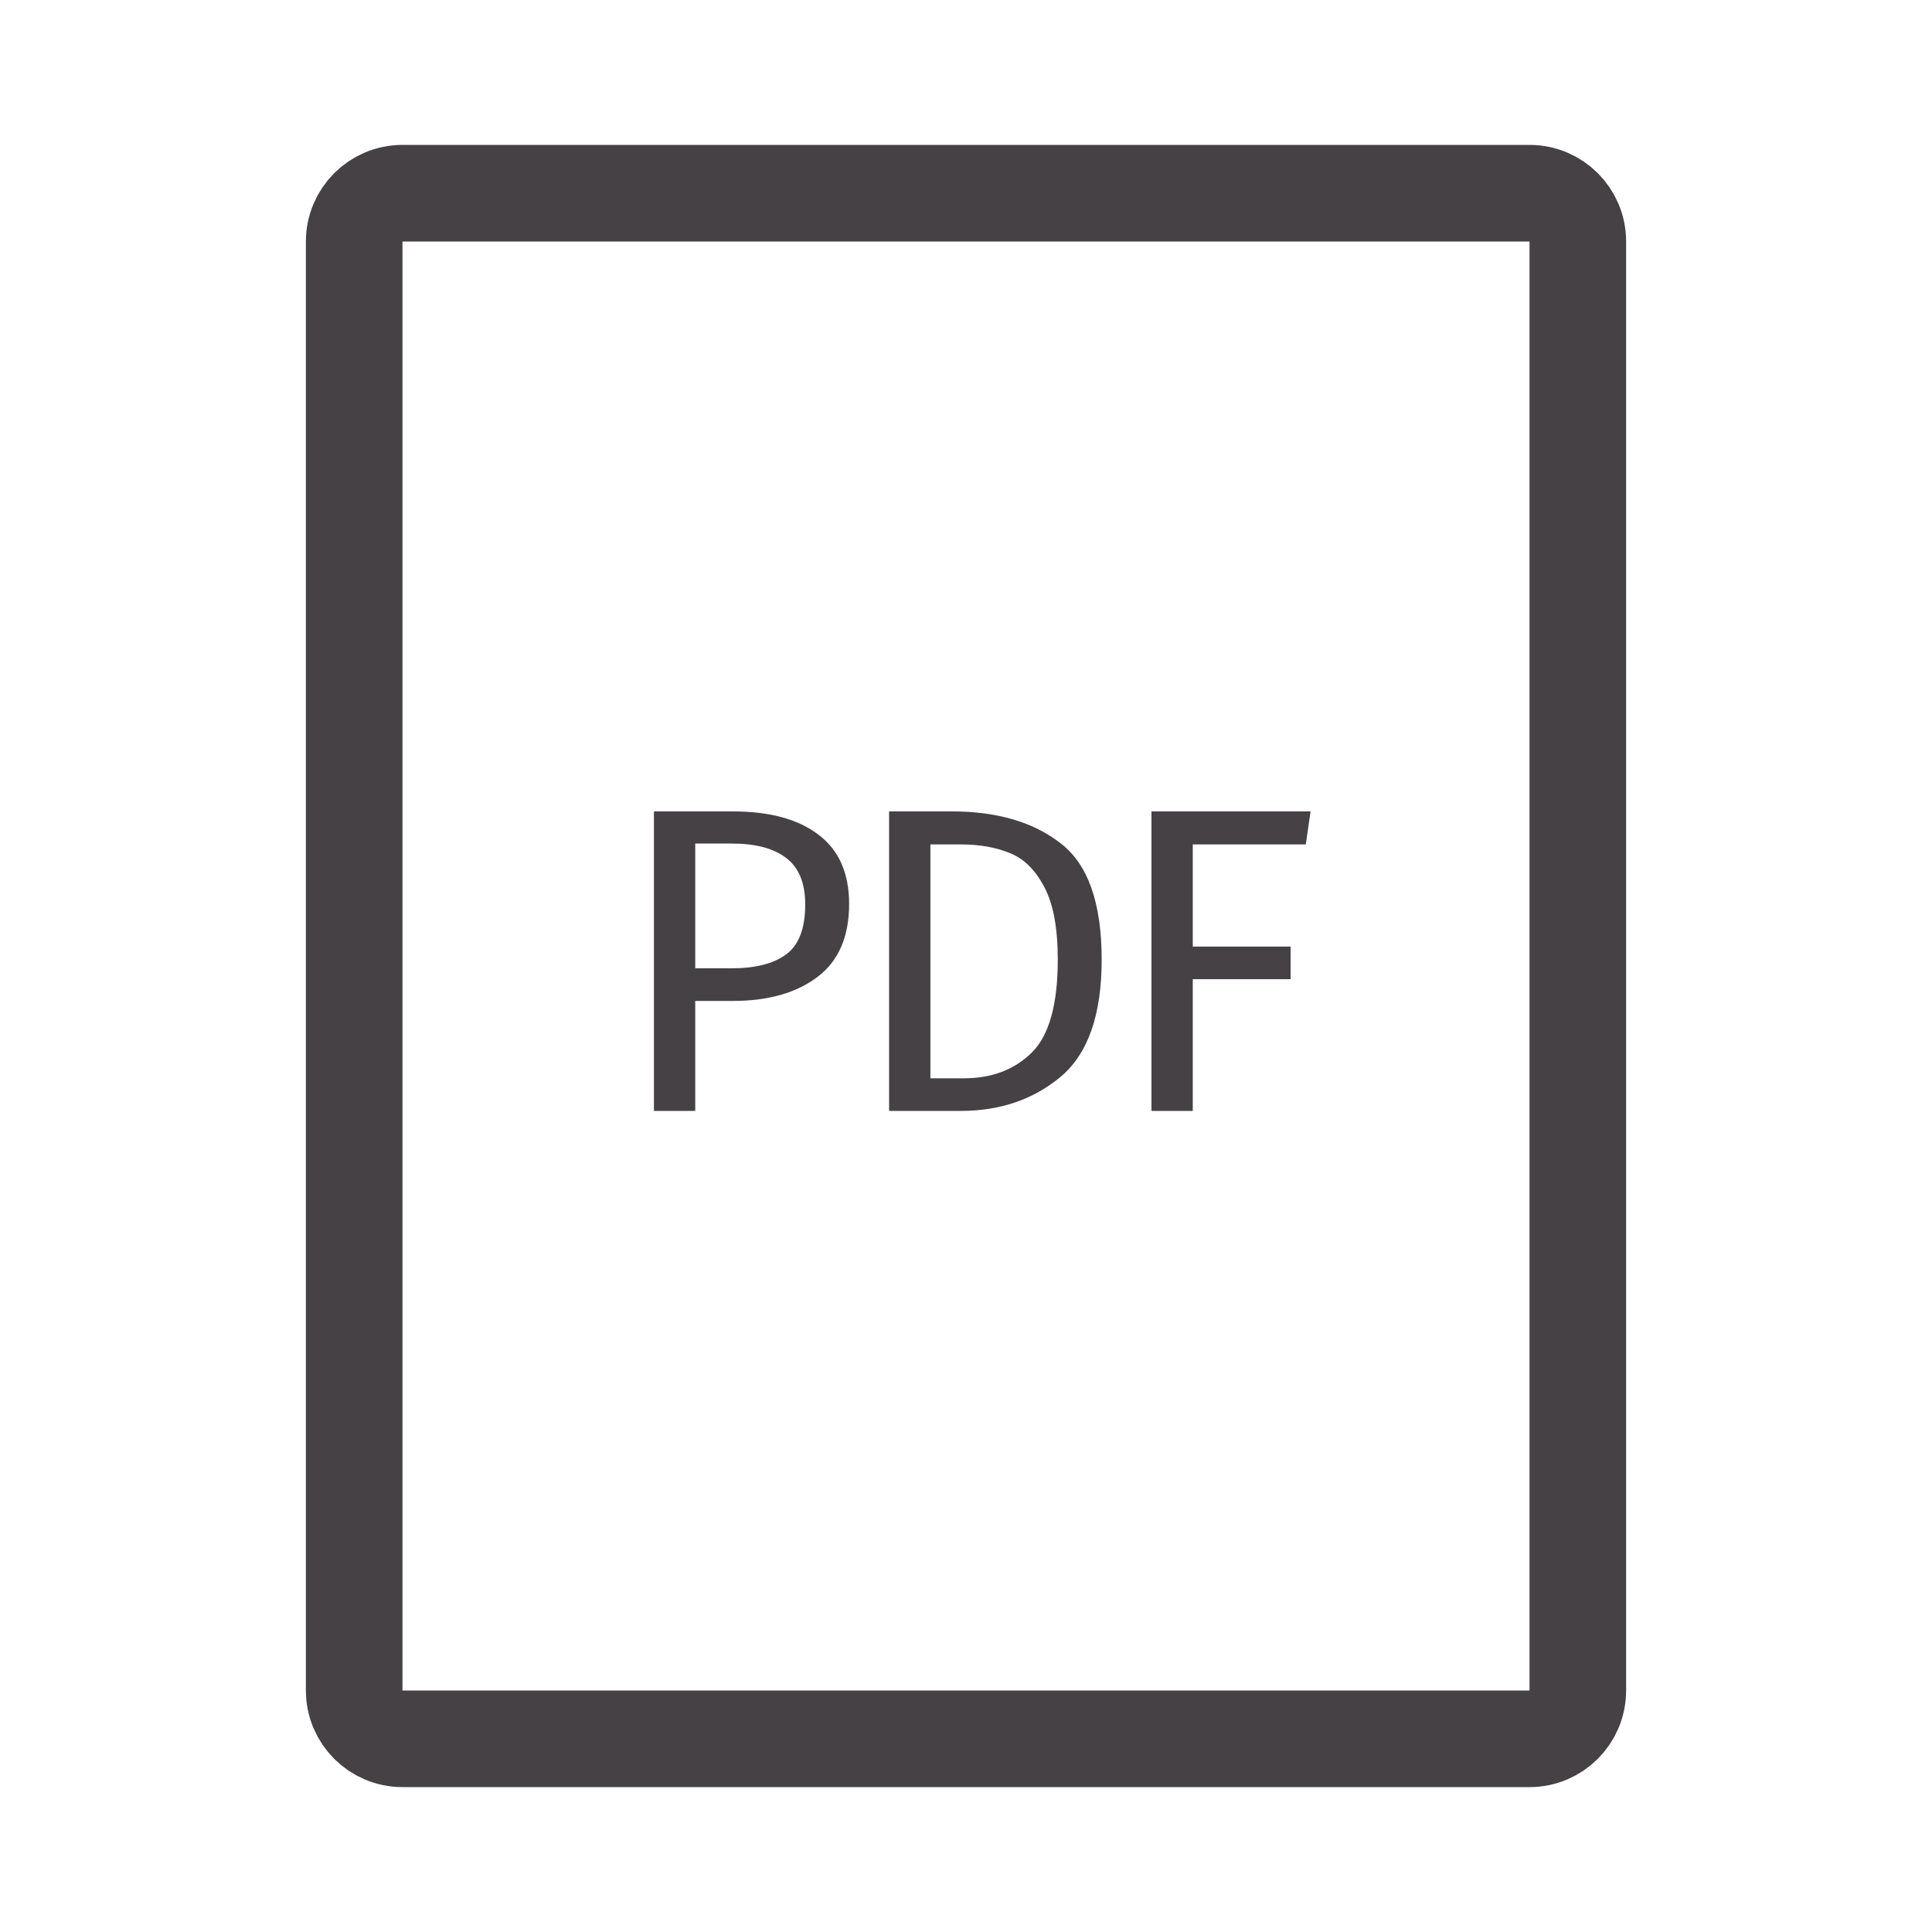
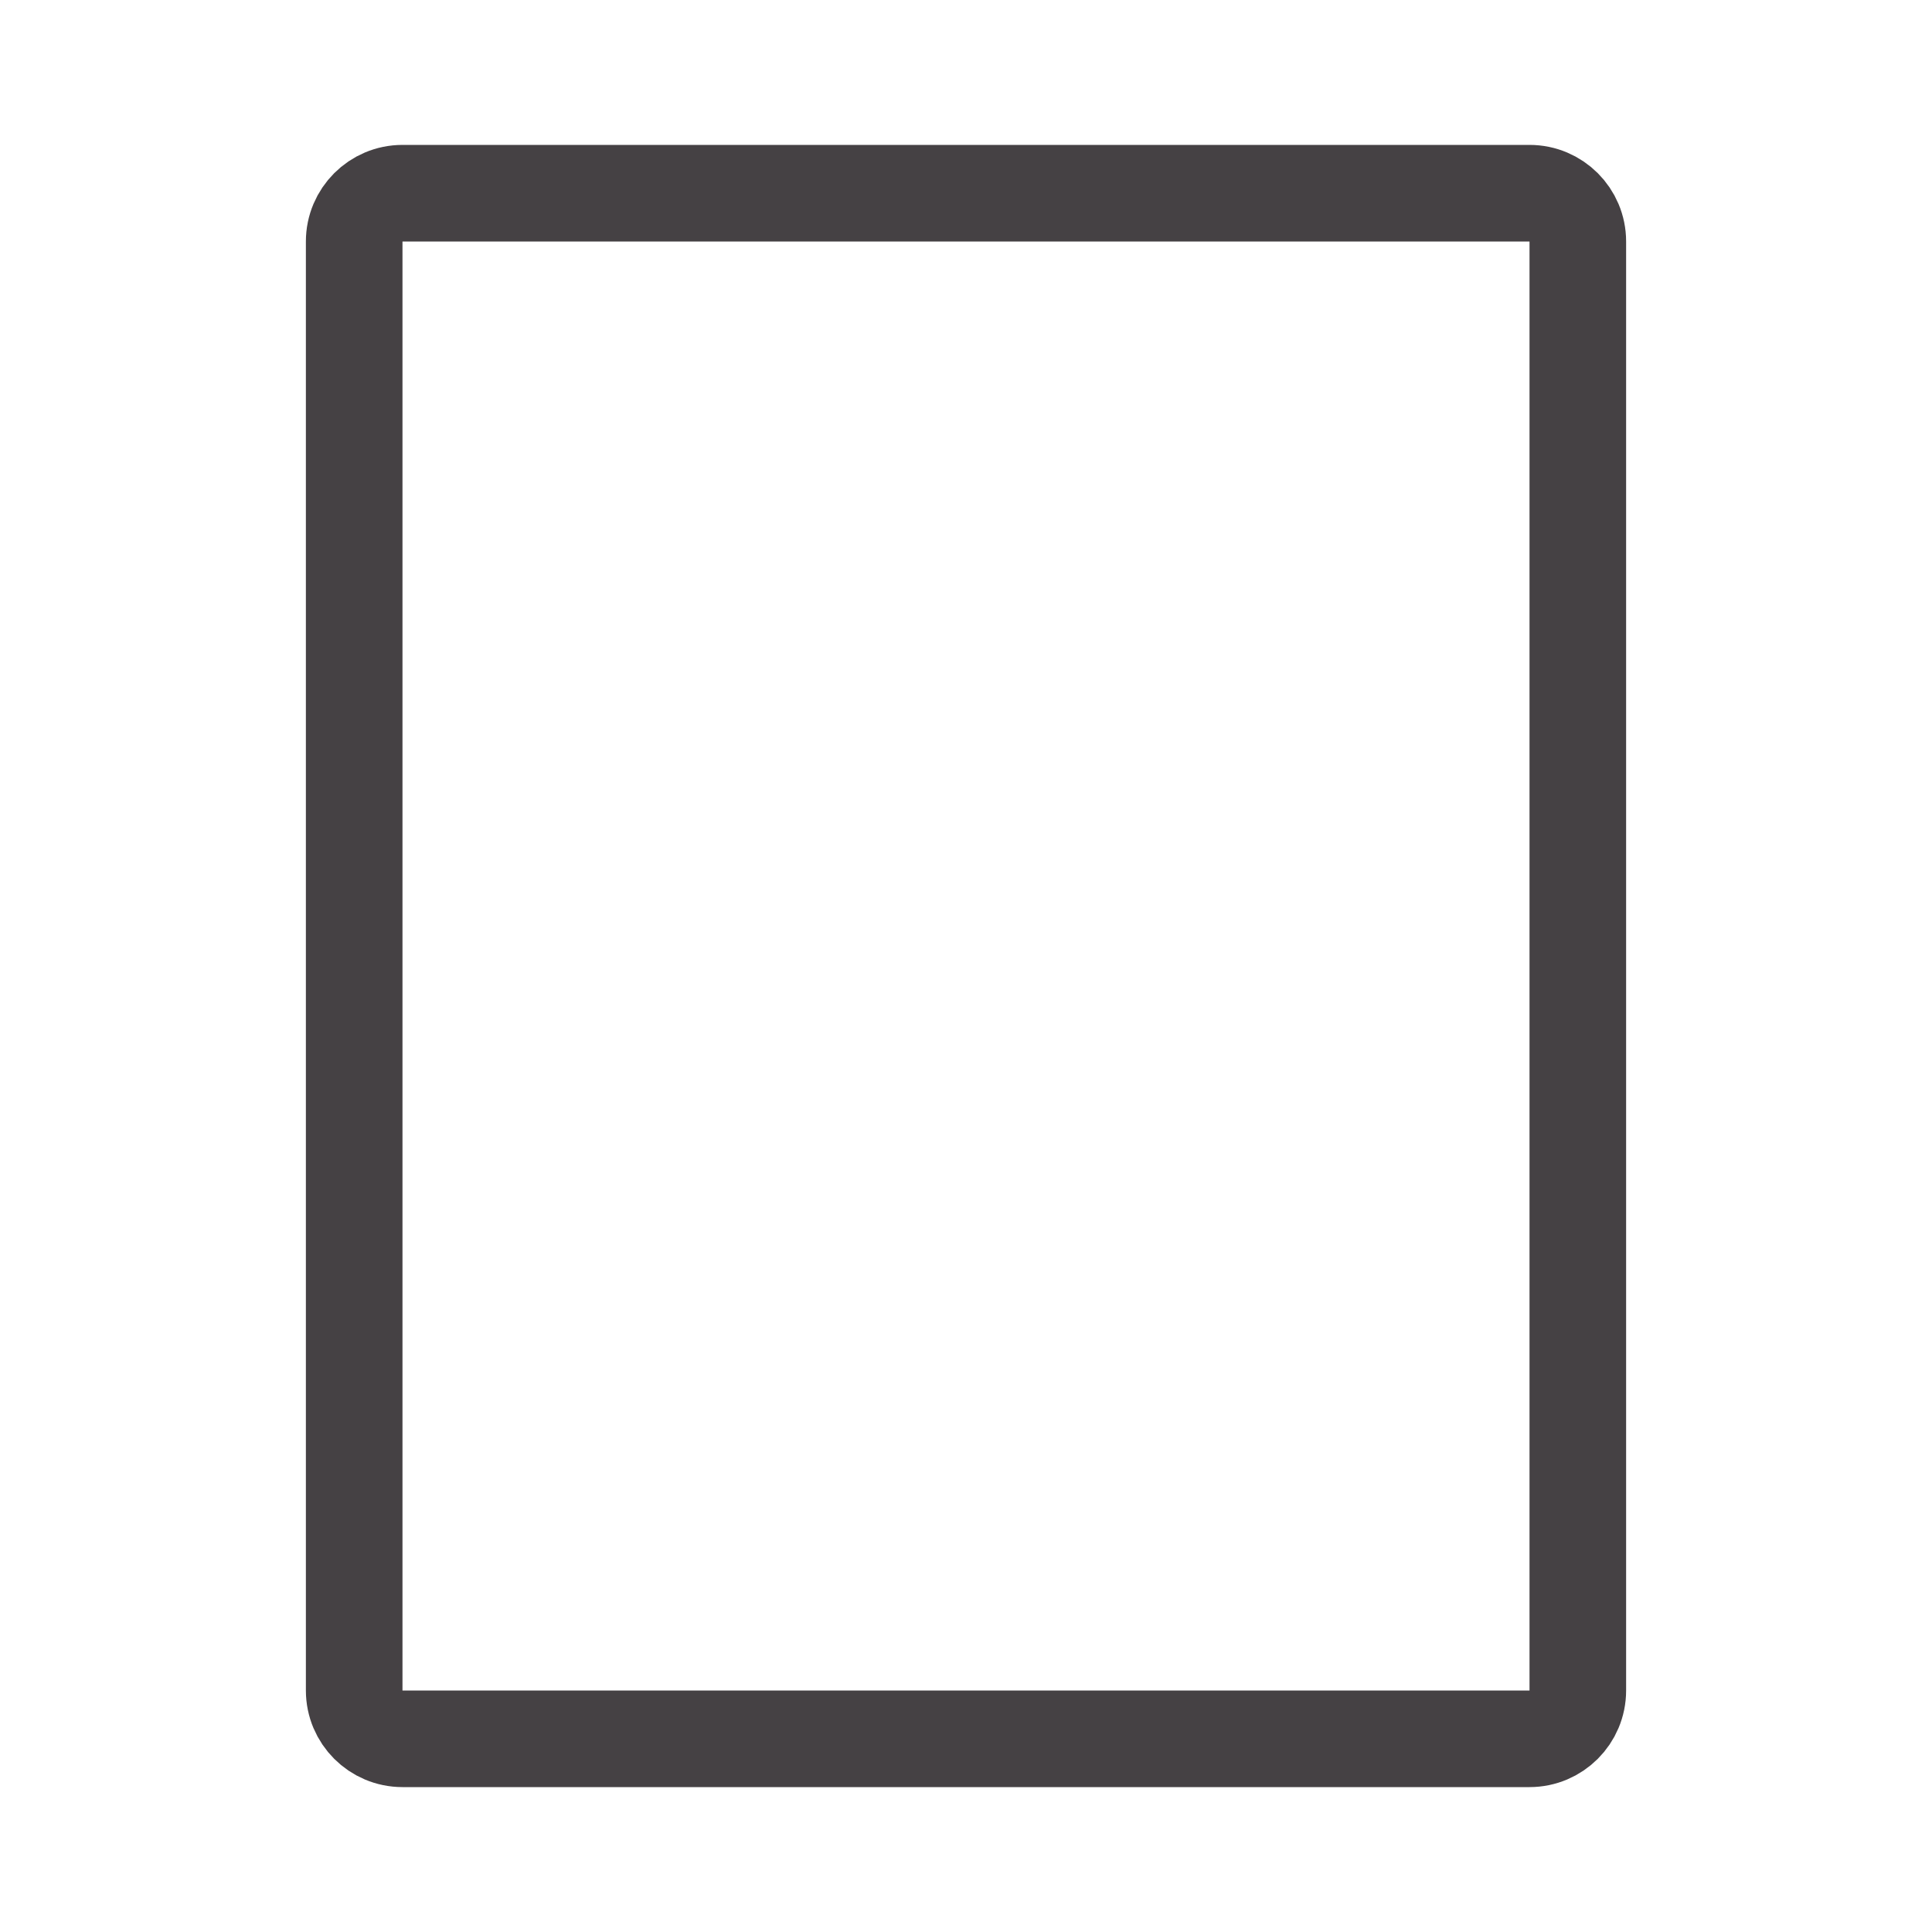
<svg xmlns="http://www.w3.org/2000/svg" width="40" height="40" viewBox="0 0 40 40" fill="none">
  <path d="M32.667 5C32.667 4.448 32.219 4 31.667 4H8.333C7.781 4 7.333 4.448 7.333 5V35C7.333 35.552 7.781 36 8.333 36H31.667C32.219 36 32.667 35.552 32.667 35V5Z" stroke="#454144" stroke-width="2" stroke-linecap="round" />
-   <path d="M15.168 16.799C15.936 16.799 16.53 16.961 16.95 17.285C17.37 17.603 17.58 18.08 17.58 18.716C17.58 19.394 17.361 19.898 16.923 20.228C16.485 20.558 15.903 20.723 15.177 20.723H14.394V23H13.539V16.799H15.168ZM15.141 20.048C15.639 20.048 16.017 19.952 16.275 19.76C16.539 19.568 16.671 19.223 16.671 18.725C16.671 18.281 16.539 17.96 16.275 17.762C16.017 17.564 15.645 17.465 15.159 17.465H14.394V20.048H15.141ZM19.704 16.799C20.64 16.799 21.39 17.018 21.954 17.456C22.524 17.888 22.809 18.692 22.809 19.868C22.809 21.014 22.524 21.824 21.954 22.298C21.39 22.766 20.703 23 19.893 23H18.408V16.799H19.704ZM19.263 17.483V22.325H19.956C20.532 22.325 21 22.148 21.36 21.794C21.72 21.44 21.9 20.798 21.9 19.868C21.9 19.214 21.807 18.713 21.621 18.365C21.435 18.011 21.198 17.777 20.91 17.663C20.622 17.543 20.283 17.483 19.893 17.483H19.263ZM23.84 23V16.799H27.134L27.035 17.483H24.695V19.598H26.72V20.273H24.695V23H23.84Z" fill="#454144" />
</svg>